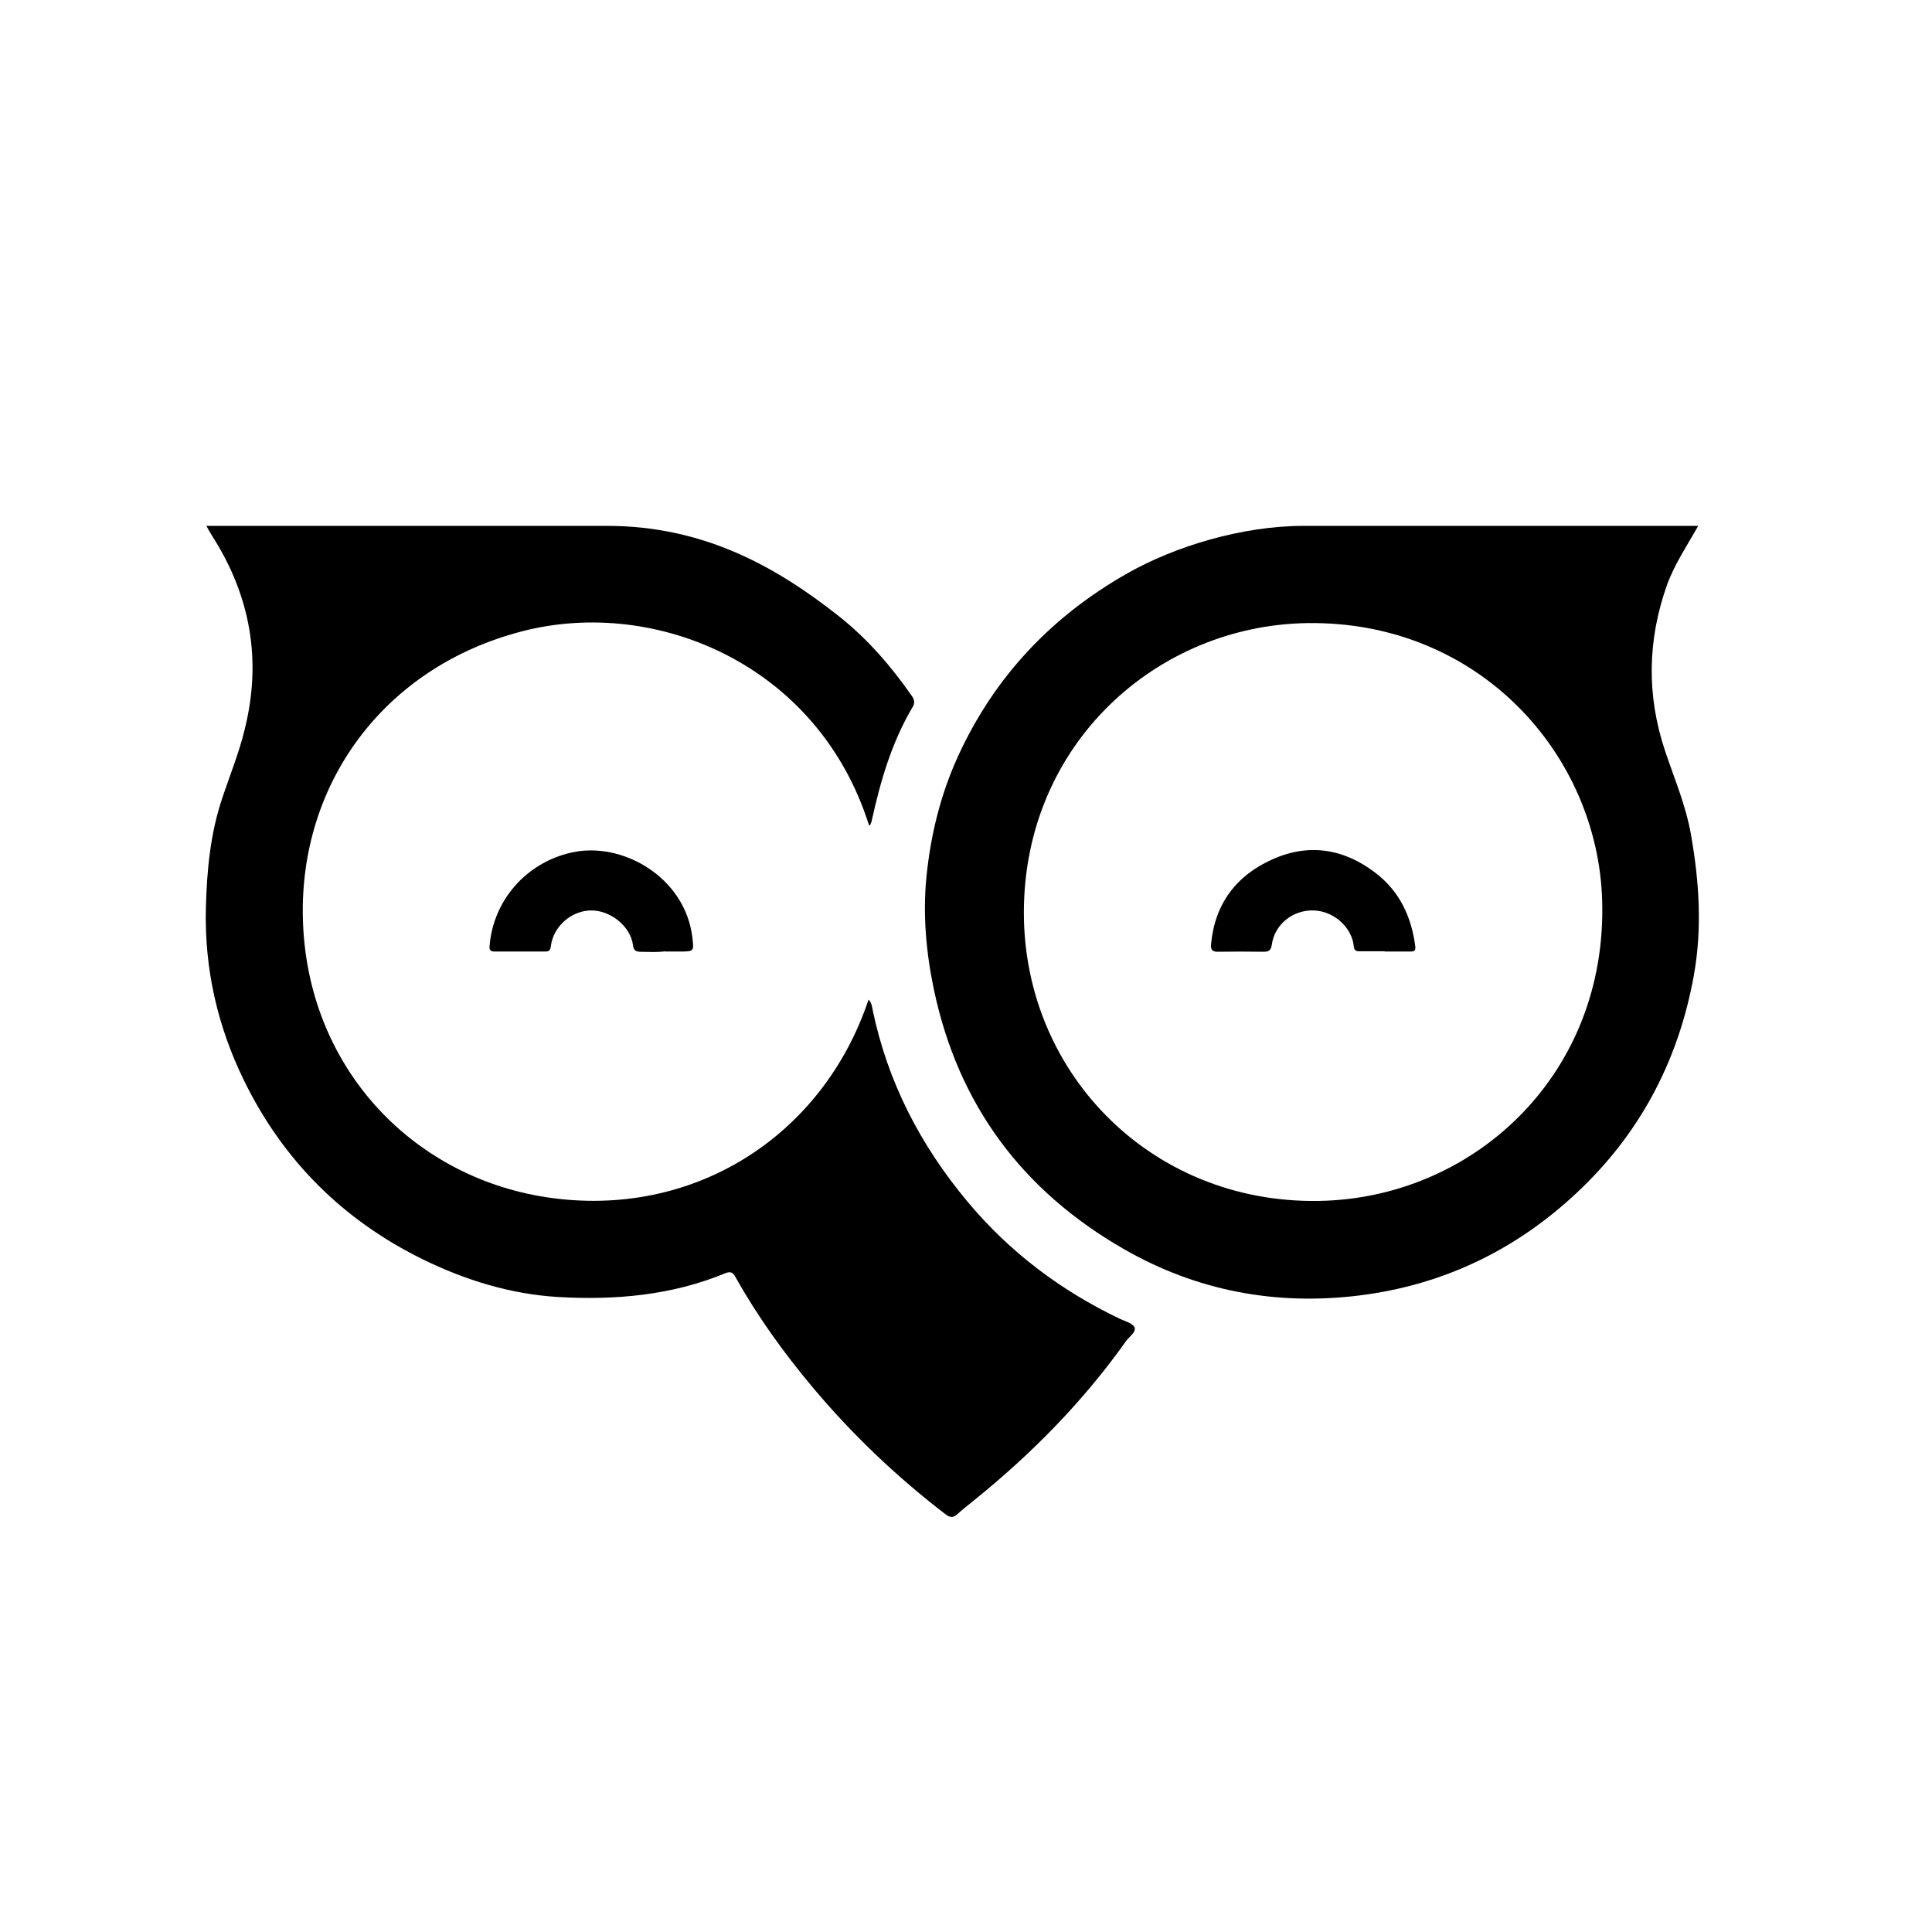
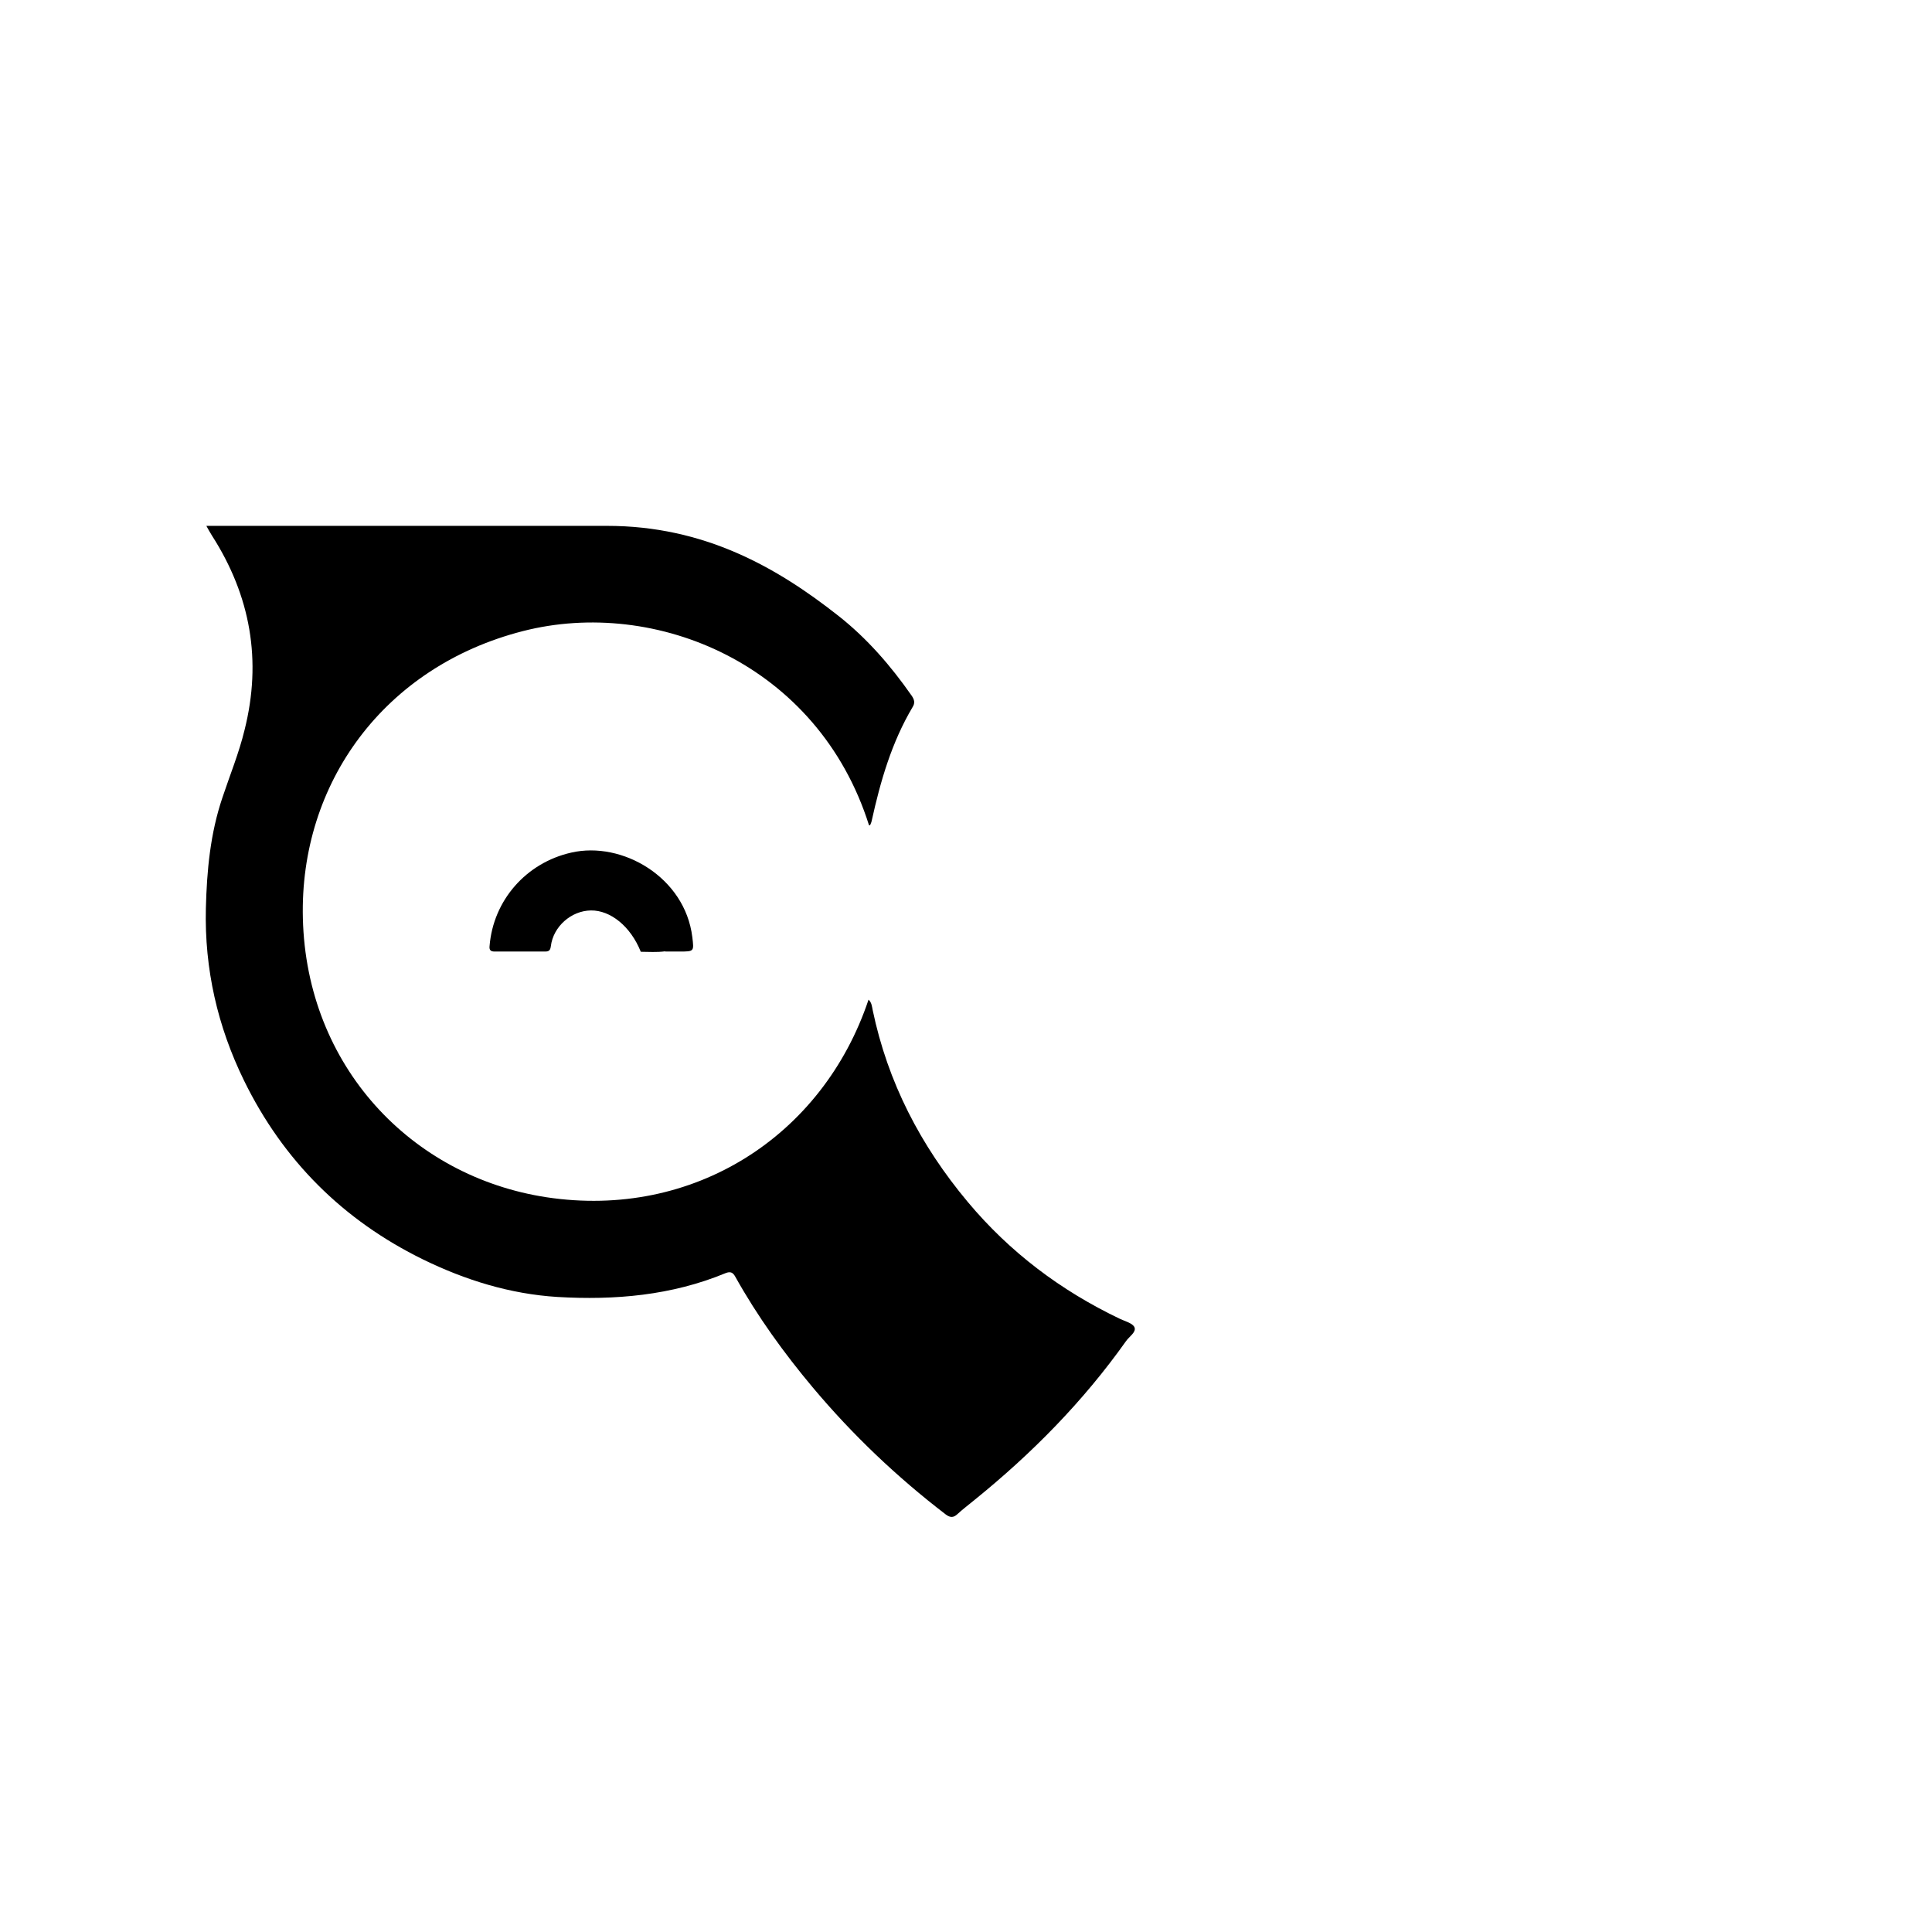
<svg xmlns="http://www.w3.org/2000/svg" fill="none" viewBox="0 0 86 86" height="86" width="86">
  <g id="Group 11">
    <g id="Group 10">
      <path fill="black" d="M27.019 23.408C31.347 23.408 34.572 25.247 37.32 27.412C38.597 28.418 39.647 29.63 40.577 30.961C40.707 31.145 40.739 31.296 40.62 31.48C39.69 33.049 39.192 34.77 38.803 36.534C38.792 36.599 38.759 36.664 38.738 36.718C38.738 36.728 38.705 36.739 38.684 36.739C36.422 29.565 29.183 26.578 23.274 28.093C17.107 29.673 13.33 34.856 13.482 40.884C13.644 47.441 18.286 52.376 24.335 53.295C30.86 54.28 36.627 50.579 38.662 44.498C38.803 44.628 38.813 44.801 38.846 44.963C39.517 48.177 40.977 50.99 43.077 53.501C44.949 55.741 47.221 57.45 49.851 58.706C50.078 58.814 50.424 58.901 50.5 59.084C50.587 59.301 50.262 59.496 50.121 59.701C48.217 62.385 45.934 64.701 43.38 66.767C43.131 66.973 42.871 67.168 42.622 67.395C42.449 67.557 42.309 67.568 42.103 67.417C39.928 65.75 37.959 63.878 36.195 61.779C34.896 60.231 33.717 58.598 32.732 56.834C32.624 56.639 32.516 56.585 32.299 56.671C29.897 57.667 27.365 57.883 24.811 57.732C22.712 57.602 20.721 56.985 18.838 56.066C15.278 54.323 12.605 51.661 10.863 48.101C9.683 45.688 9.099 43.135 9.164 40.429C9.207 38.752 9.359 37.107 9.9 35.506C10.235 34.499 10.636 33.526 10.885 32.498C11.664 29.403 11.155 26.524 9.435 23.841C9.348 23.7 9.261 23.549 9.186 23.408C15.7 23.408 20.526 23.408 27.019 23.408Z" id="Vector" />
-       <path fill="black" d="M75.594 23.408C75.106 24.273 74.555 25.085 74.208 26.026C73.332 28.494 73.289 30.95 74.122 33.439C74.533 34.661 75.042 35.852 75.269 37.139C75.637 39.228 75.777 41.316 75.399 43.416C74.739 47.084 73.115 50.254 70.443 52.851C67.673 55.546 64.35 57.191 60.498 57.667C56.808 58.121 53.292 57.472 50.045 55.611C45.511 53.014 42.655 49.183 41.572 44.054C41.226 42.409 41.075 40.732 41.237 39.055C41.421 37.183 41.865 35.376 42.644 33.666C44.267 30.117 46.821 27.422 50.208 25.507C52.298 24.327 55.275 23.408 58.033 23.408C64.892 23.408 75.594 23.408 75.594 23.408ZM45.576 40.624C45.576 47.895 51.441 53.76 59.048 53.447C65.736 53.165 71.525 47.766 71.319 40.126C71.146 33.579 65.822 27.628 58.193 27.736C51.495 27.834 45.576 33.114 45.576 40.624Z" id="Vector_2" />
-       <path fill="black" d="M29.617 42.345C29.227 42.399 28.881 42.367 28.524 42.367C28.318 42.367 28.21 42.323 28.177 42.075C28.069 41.23 27.171 40.516 26.305 40.527C25.429 40.538 24.628 41.241 24.52 42.118C24.498 42.291 24.444 42.356 24.271 42.356C23.514 42.356 22.756 42.356 22.009 42.356C21.836 42.356 21.771 42.28 21.793 42.107C21.955 40.083 23.416 38.406 25.429 37.952C27.691 37.432 30.493 39.045 30.818 41.717C30.893 42.356 30.904 42.356 30.244 42.356C30.017 42.356 29.79 42.356 29.606 42.356L29.617 42.345Z" id="Vector_3" />
-       <path fill="black" d="M61.624 42.345C61.256 42.345 60.877 42.345 60.51 42.345C60.347 42.345 60.282 42.301 60.261 42.117C60.174 41.273 59.373 40.559 58.486 40.527C57.566 40.494 56.744 41.133 56.614 42.042C56.571 42.312 56.484 42.366 56.235 42.366C55.564 42.355 54.883 42.355 54.212 42.366C53.963 42.366 53.887 42.28 53.909 42.031C54.071 40.235 55.034 38.969 56.636 38.254C58.248 37.529 59.817 37.767 61.234 38.86C62.306 39.683 62.825 40.808 62.998 42.117C63.02 42.301 62.966 42.355 62.793 42.355C62.414 42.355 62.025 42.355 61.646 42.355L61.624 42.345Z" id="Vector_4" />
+       <path fill="black" d="M29.617 42.345C29.227 42.399 28.881 42.367 28.524 42.367C28.069 41.23 27.171 40.516 26.305 40.527C25.429 40.538 24.628 41.241 24.52 42.118C24.498 42.291 24.444 42.356 24.271 42.356C23.514 42.356 22.756 42.356 22.009 42.356C21.836 42.356 21.771 42.28 21.793 42.107C21.955 40.083 23.416 38.406 25.429 37.952C27.691 37.432 30.493 39.045 30.818 41.717C30.893 42.356 30.904 42.356 30.244 42.356C30.017 42.356 29.79 42.356 29.606 42.356L29.617 42.345Z" id="Vector_3" />
    </g>
  </g>
</svg>